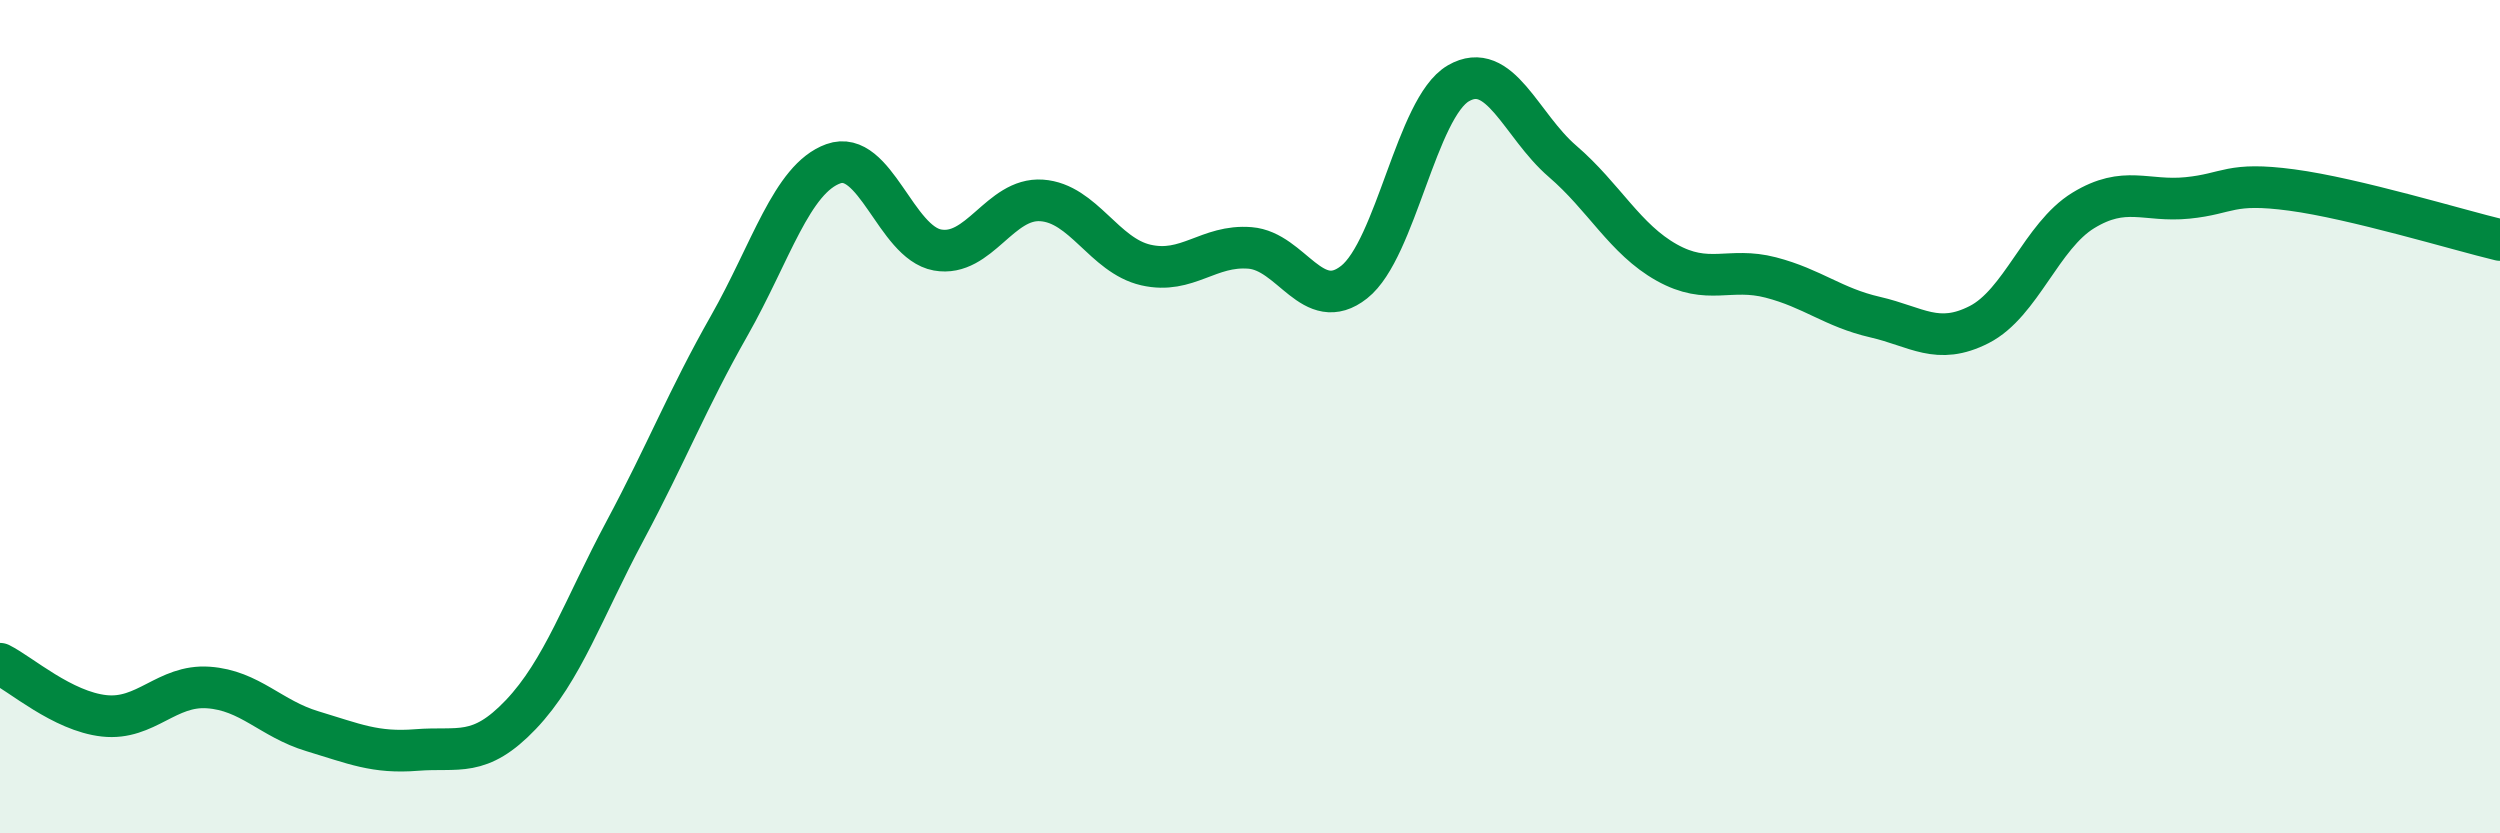
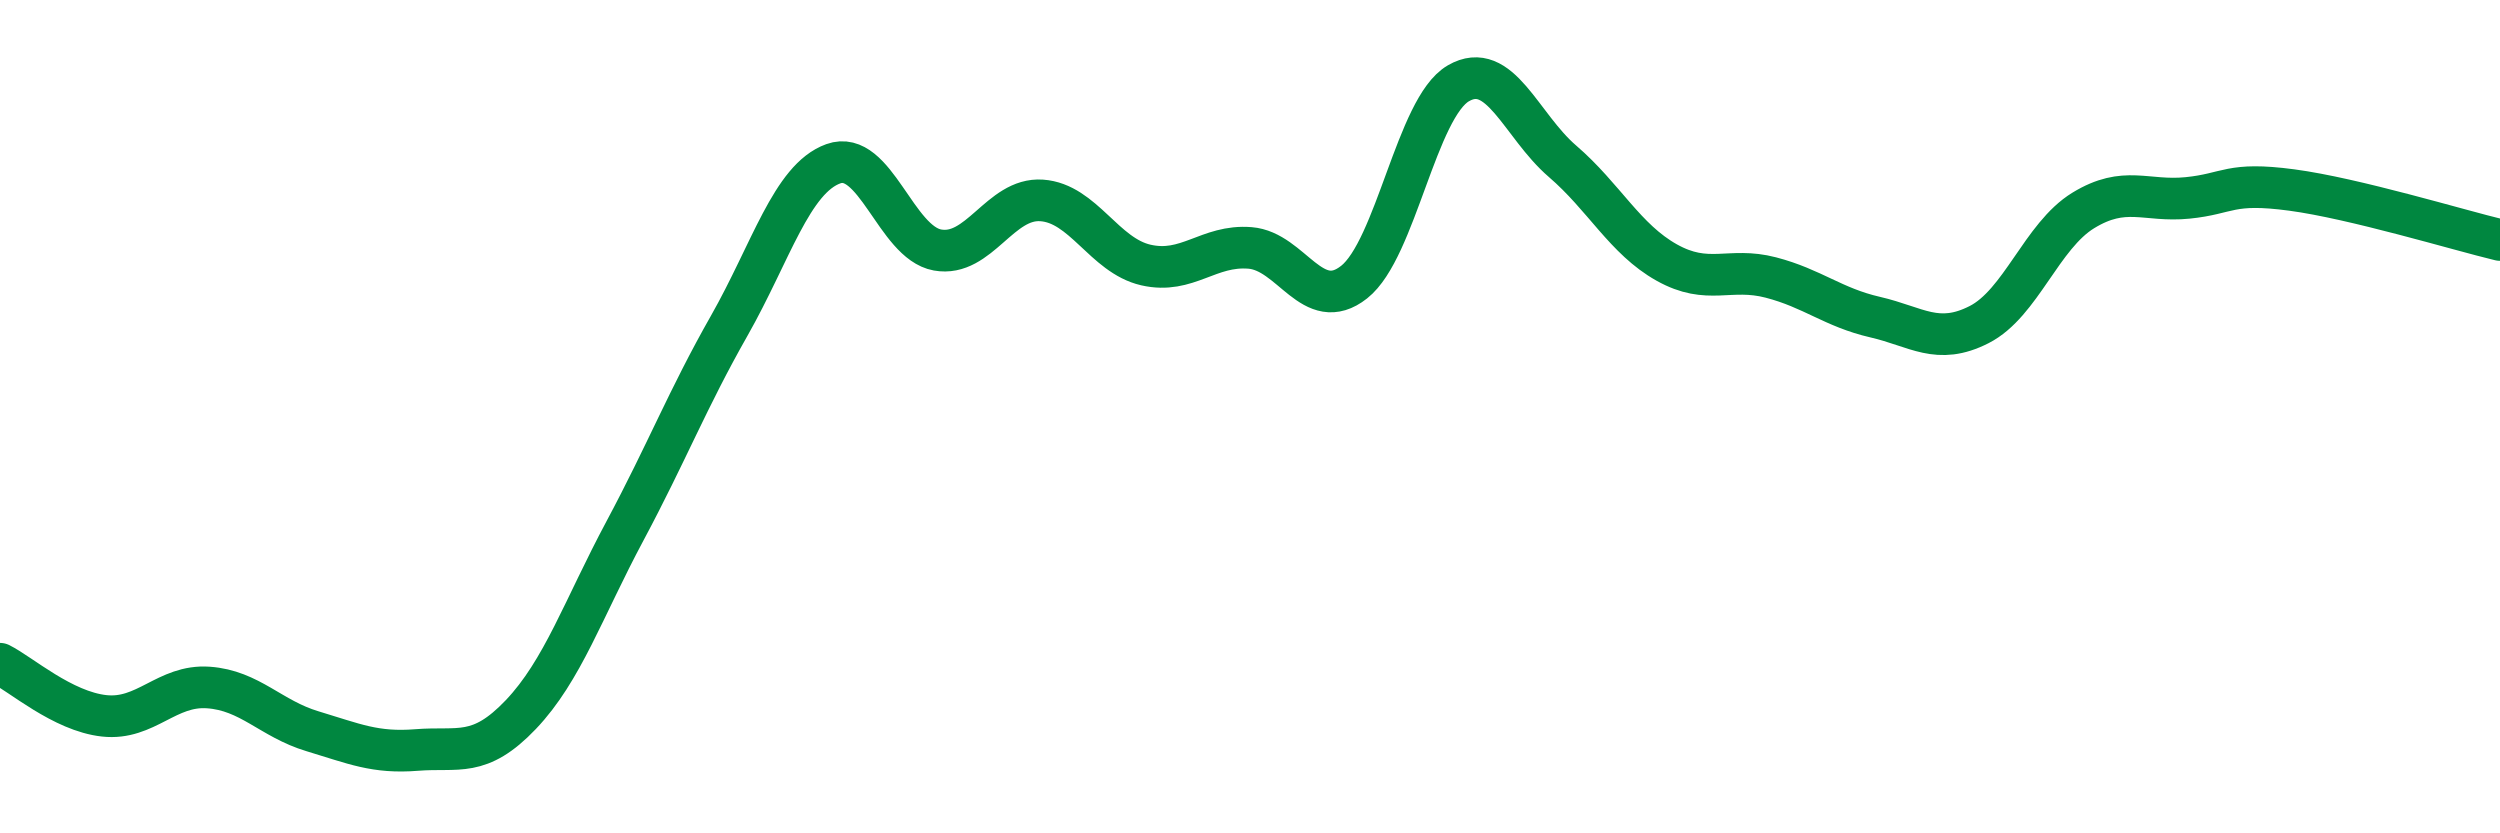
<svg xmlns="http://www.w3.org/2000/svg" width="60" height="20" viewBox="0 0 60 20">
-   <path d="M 0,15.93 C 0.5,16.18 1.5,17.07 2.5,17.18 C 3.5,17.29 4,16.43 5,16.5 C 6,16.57 6.5,17.25 7.5,17.55 C 8.5,17.85 9,18.08 10,18 C 11,17.92 11.5,18.2 12.5,17.15 C 13.5,16.1 14,14.61 15,12.74 C 16,10.87 16.5,9.58 17.5,7.82 C 18.5,6.06 19,4.29 20,3.93 C 21,3.57 21.5,5.82 22.5,6 C 23.5,6.18 24,4.74 25,4.81 C 26,4.88 26.5,6.13 27.5,6.36 C 28.5,6.59 29,5.87 30,5.95 C 31,6.03 31.5,7.56 32.5,6.77 C 33.5,5.98 34,2.58 35,2 C 36,1.42 36.5,3.01 37.5,3.87 C 38.5,4.73 39,5.74 40,6.3 C 41,6.86 41.5,6.4 42.5,6.66 C 43.5,6.92 44,7.38 45,7.61 C 46,7.84 46.5,8.3 47.5,7.79 C 48.5,7.28 49,5.66 50,5.05 C 51,4.44 51.5,4.85 52.5,4.75 C 53.5,4.65 53.5,4.36 55,4.56 C 56.5,4.76 59,5.52 60,5.76L60 20L0 20Z" fill="#008740" opacity="0.1" stroke-linecap="round" stroke-linejoin="round" />
  <path d="M 0,15.93 C 0.5,16.18 1.5,17.07 2.5,17.18 C 3.5,17.29 4,16.43 5,16.5 C 6,16.57 6.5,17.25 7.5,17.55 C 8.5,17.85 9,18.08 10,18 C 11,17.92 11.5,18.2 12.5,17.15 C 13.5,16.1 14,14.61 15,12.74 C 16,10.87 16.5,9.58 17.5,7.82 C 18.5,6.06 19,4.29 20,3.93 C 21,3.57 21.5,5.82 22.5,6 C 23.5,6.18 24,4.74 25,4.81 C 26,4.88 26.5,6.13 27.5,6.36 C 28.5,6.59 29,5.87 30,5.95 C 31,6.03 31.5,7.56 32.5,6.77 C 33.5,5.98 34,2.58 35,2 C 36,1.42 36.5,3.01 37.5,3.87 C 38.5,4.73 39,5.74 40,6.3 C 41,6.86 41.5,6.4 42.5,6.66 C 43.5,6.92 44,7.38 45,7.61 C 46,7.84 46.5,8.3 47.5,7.79 C 48.5,7.28 49,5.66 50,5.05 C 51,4.44 51.5,4.85 52.5,4.75 C 53.5,4.65 53.5,4.36 55,4.56 C 56.5,4.76 59,5.52 60,5.76" stroke="#008740" stroke-width="1" fill="none" stroke-linecap="round" stroke-linejoin="round" />
</svg>